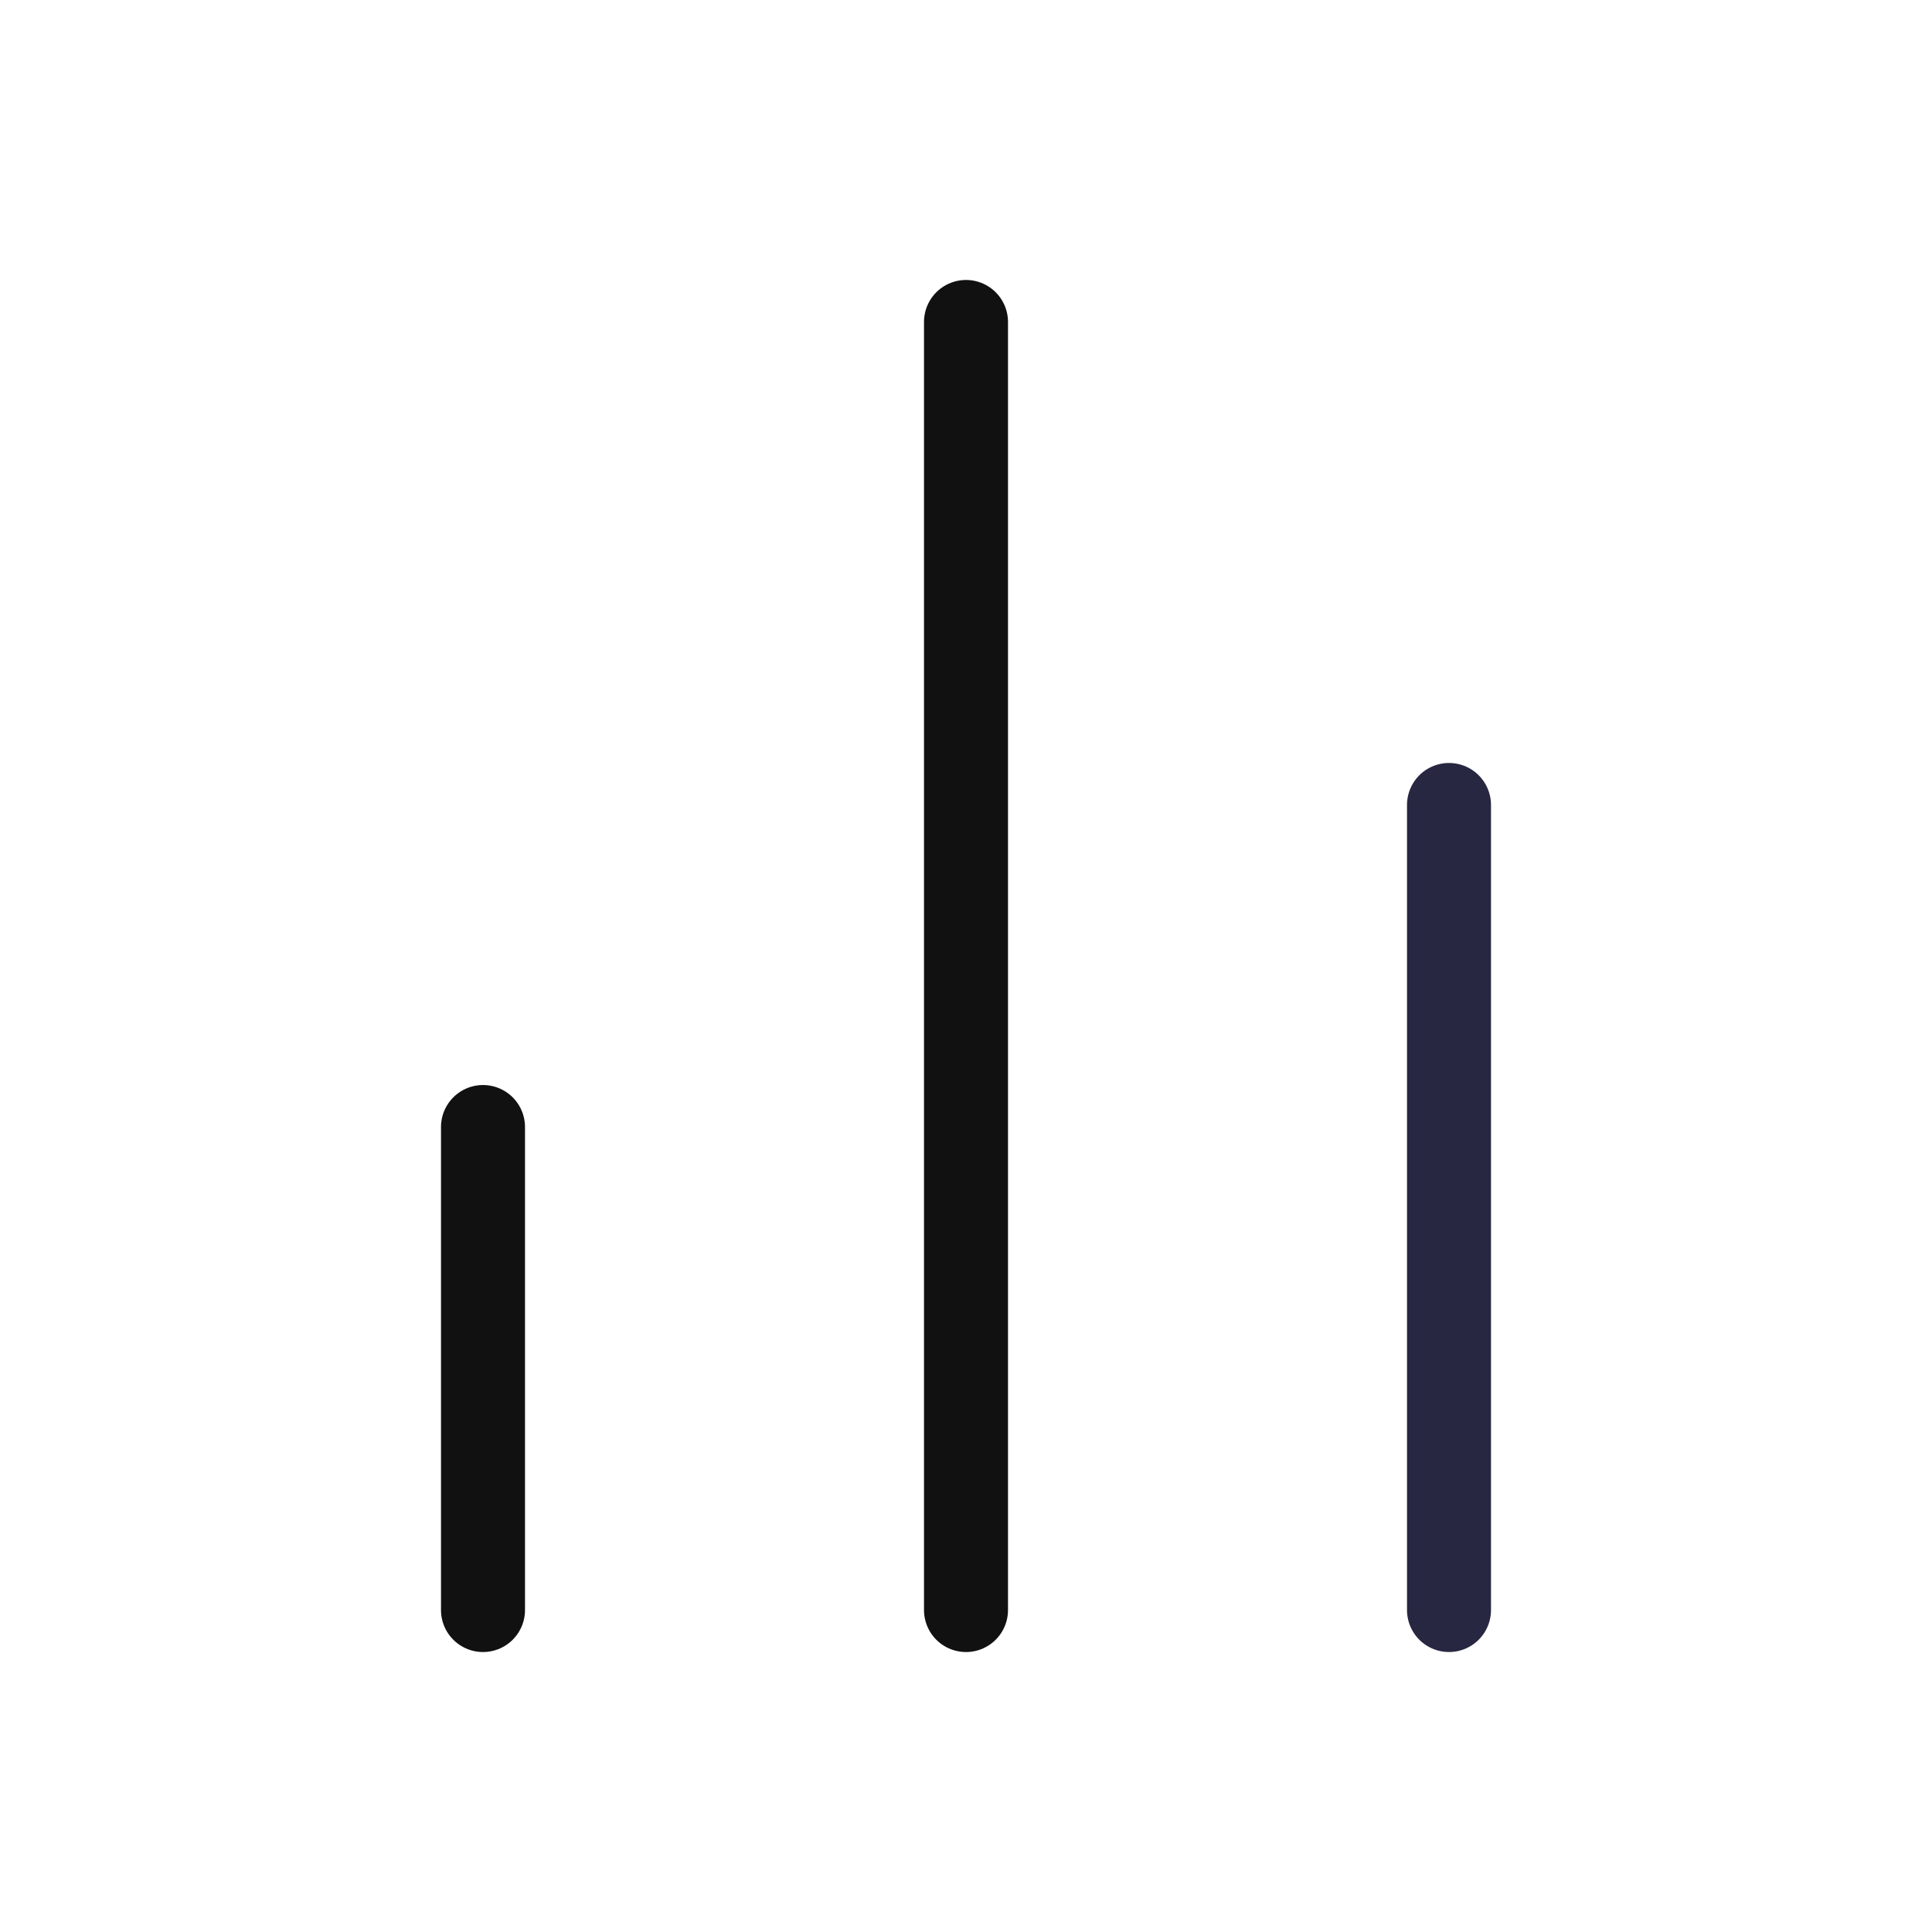
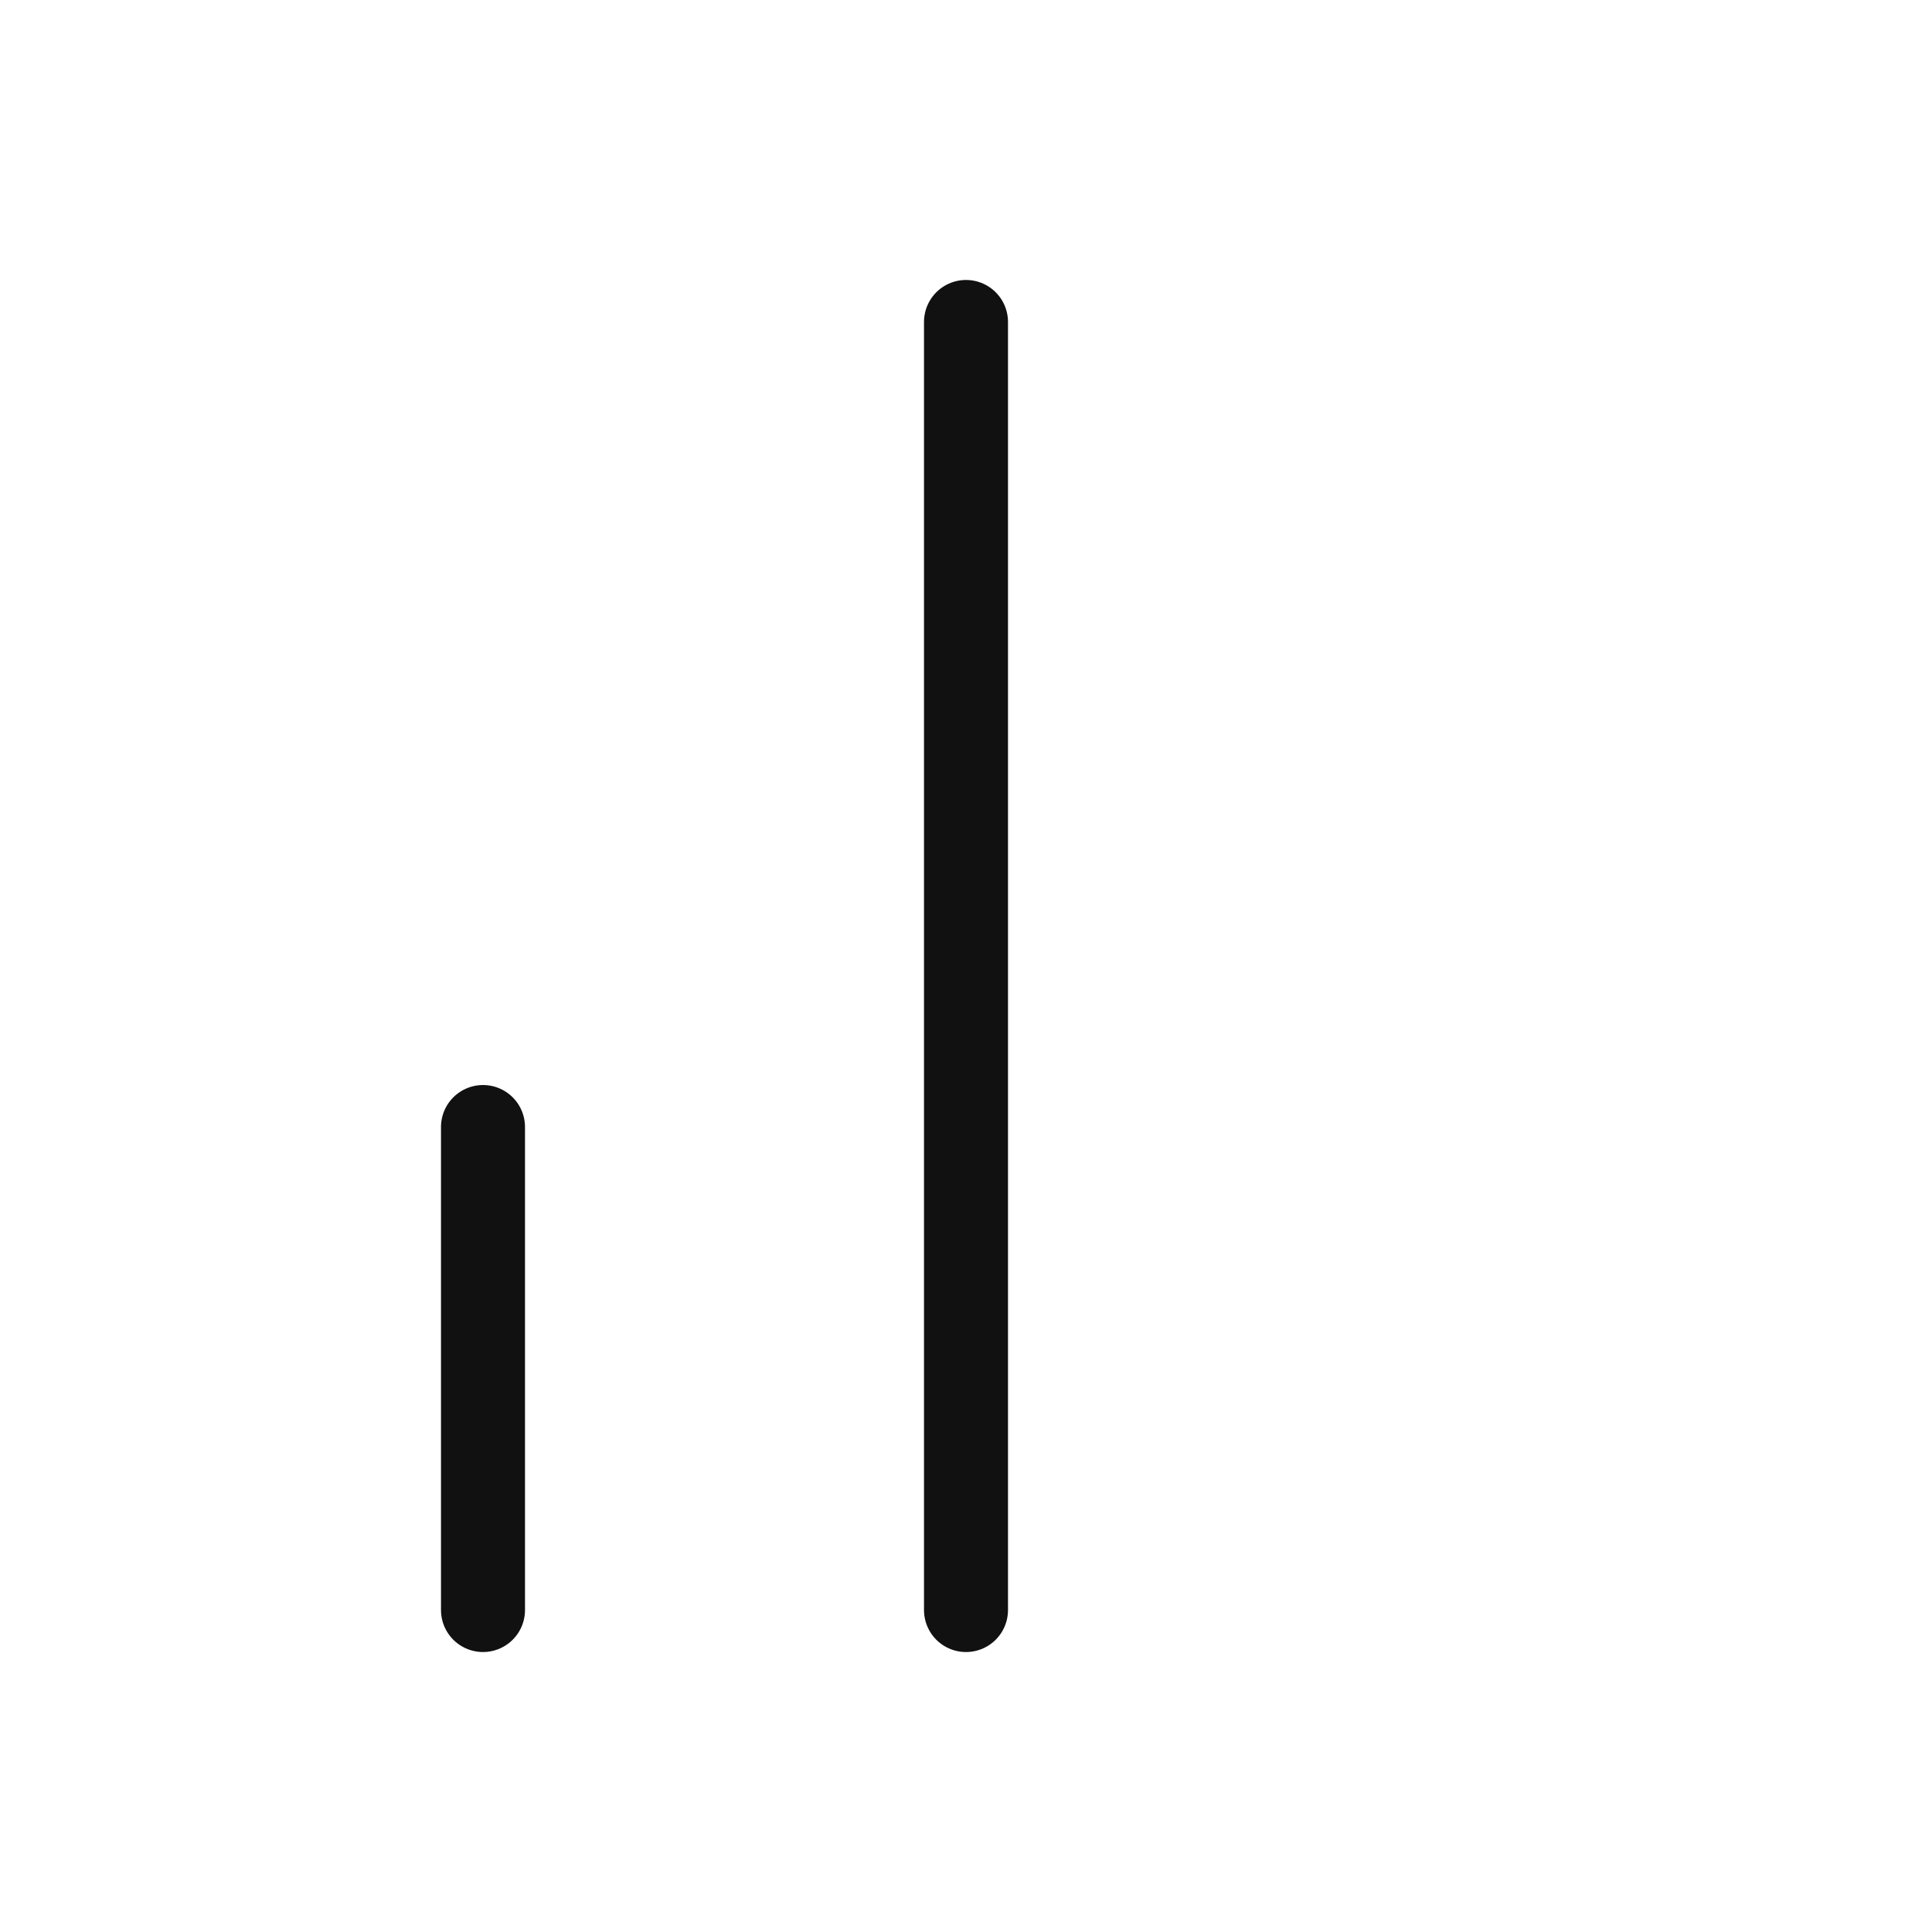
<svg xmlns="http://www.w3.org/2000/svg" width="23" height="23" viewBox="0 0 23 23" fill="none">
-   <path d="M17.25 19.167V9.583" stroke="#272742" stroke-linecap="round" stroke-linejoin="round" />
  <path d="M11.5 19.167V3.833" stroke="#111111" stroke-linecap="round" stroke-linejoin="round" />
  <path d="M5.75 19.167V13.417" stroke="#111111" stroke-linecap="round" stroke-linejoin="round" />
</svg>